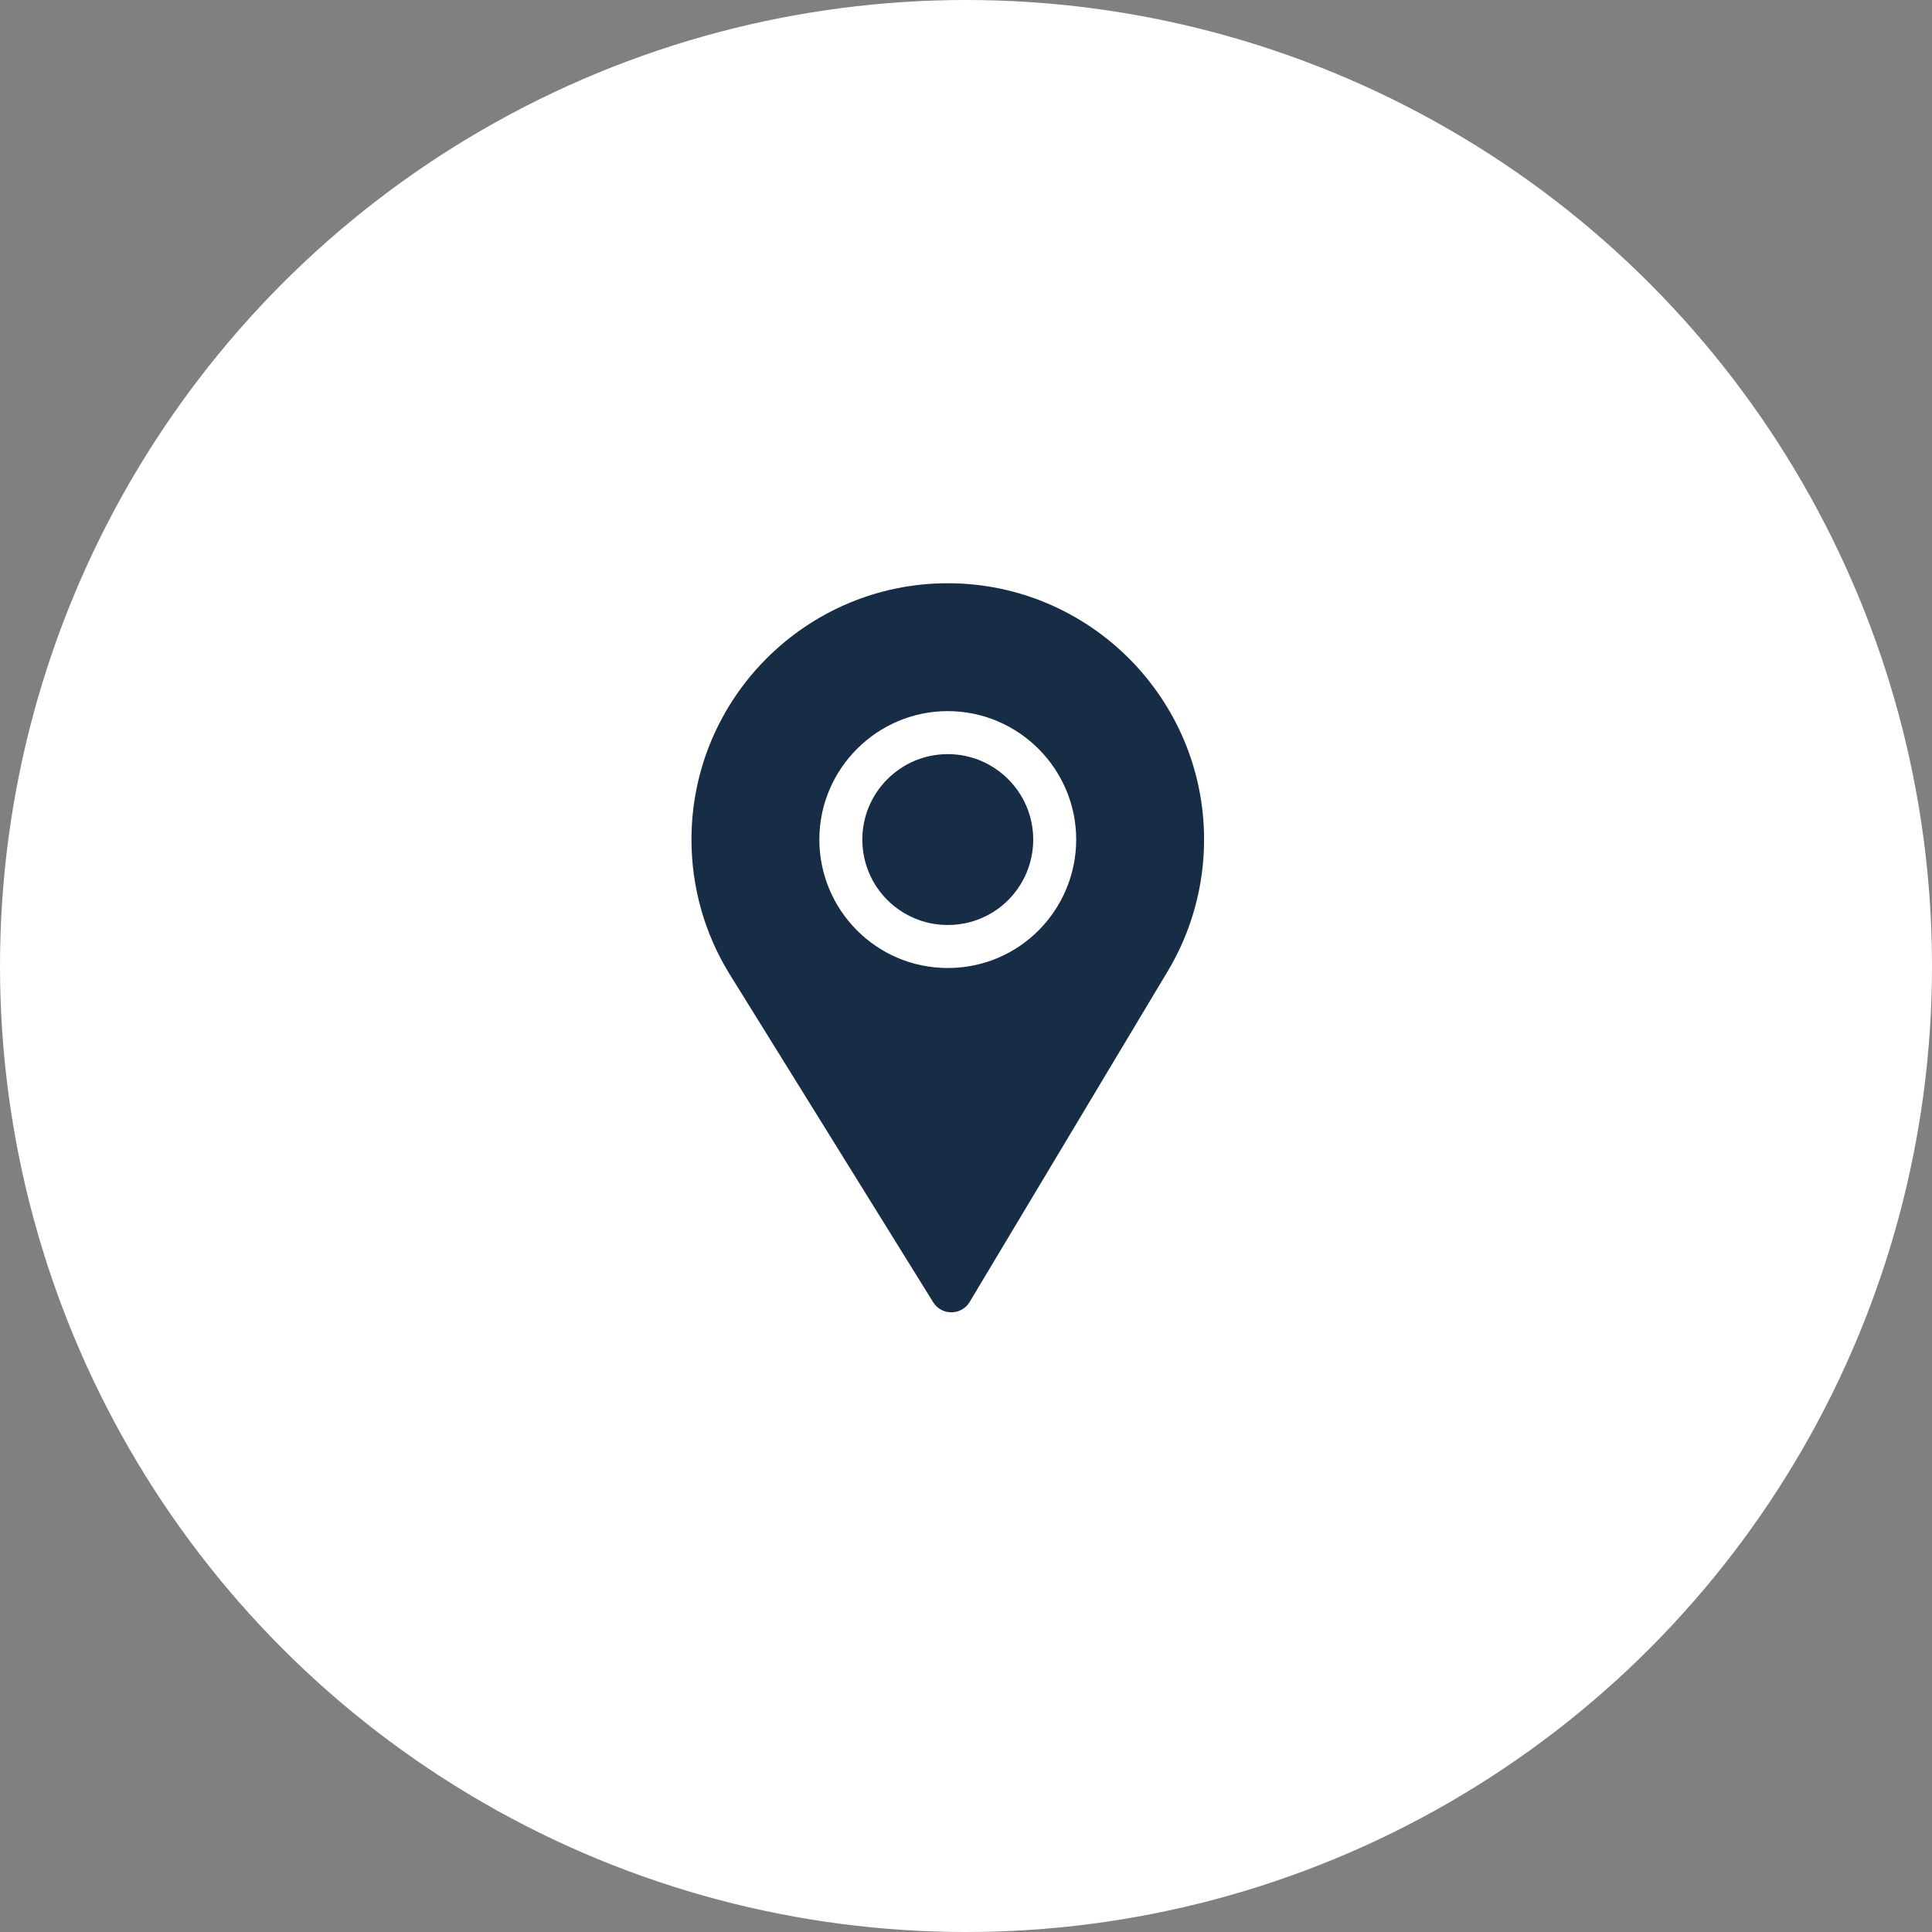
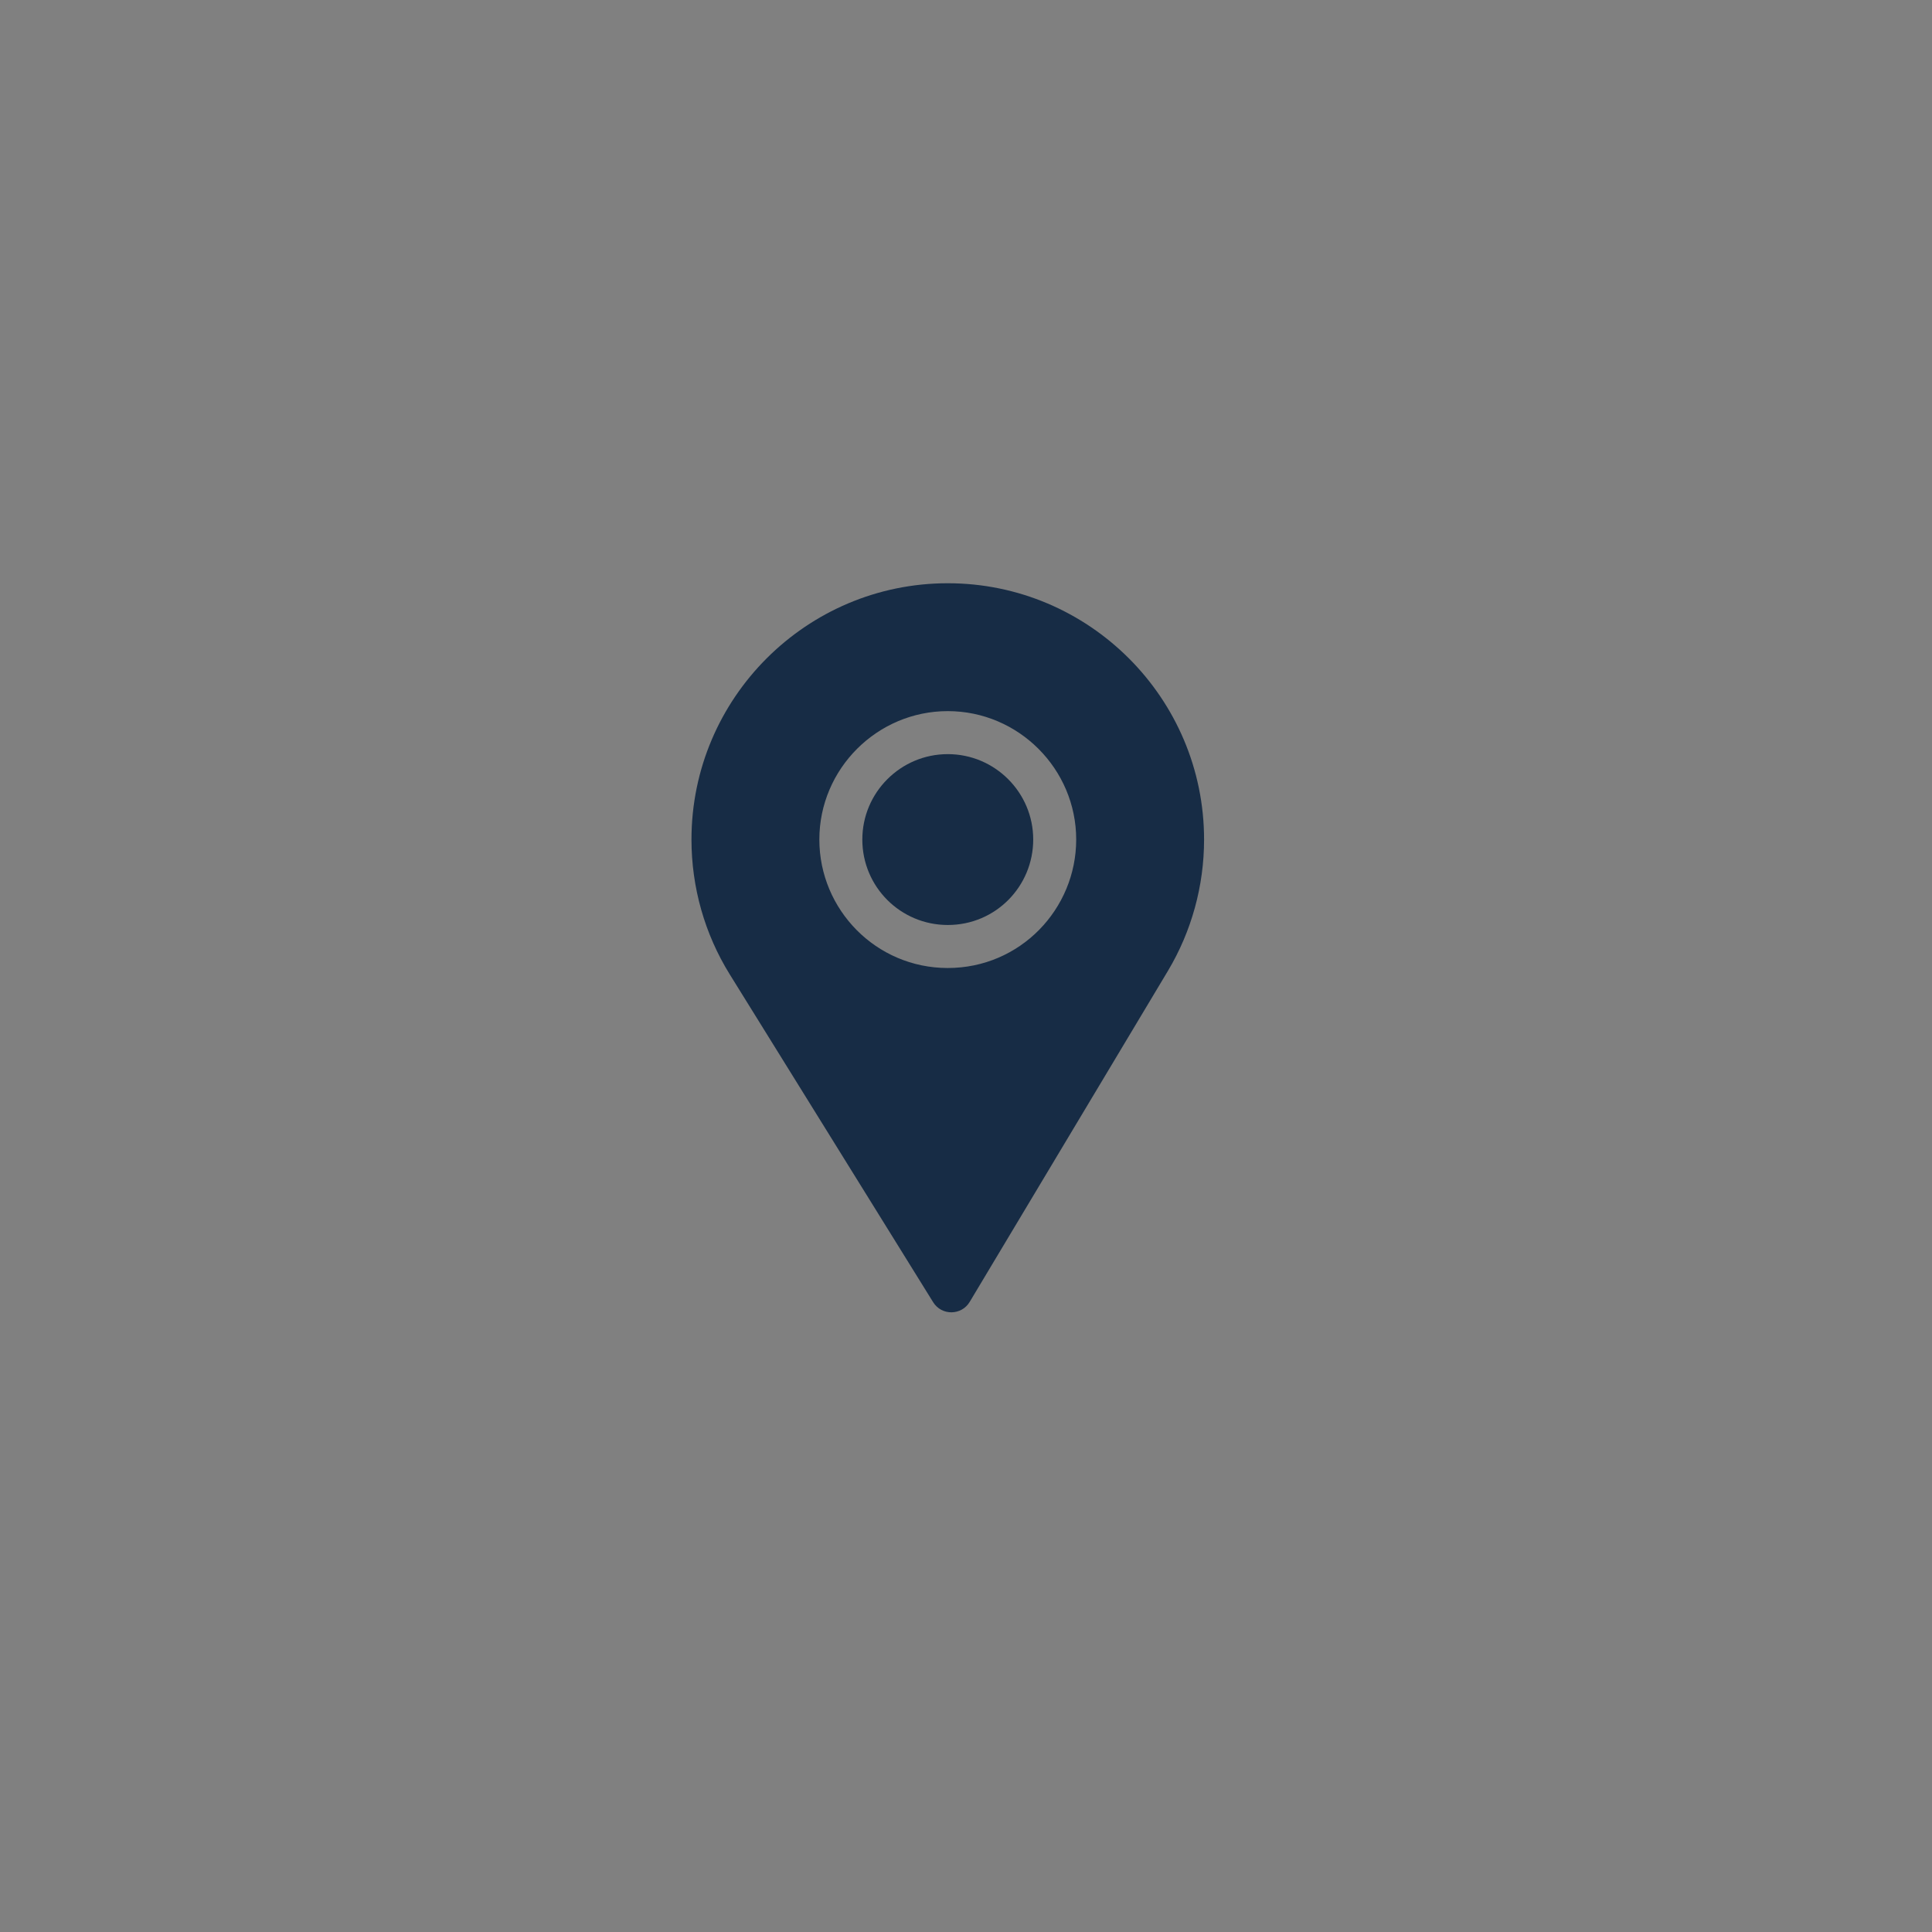
<svg xmlns="http://www.w3.org/2000/svg" width="53" height="53" viewBox="0 0 53 53" fill="none">
  <rect x="0" y="0" width="53" height="53" fill="#808080" stroke="none" />
-   <circle cx="26.5" cy="26.5" r="26.5" fill="white" />
  <path d="M26 20.688C24.707 20.688 23.656 21.739 23.656 23.031C23.656 24.33 24.706 25.375 26 25.375C27.318 25.375 28.344 24.31 28.344 23.031C28.344 21.739 27.293 20.688 26 20.688Z" fill="#172C45" />
  <path d="M26 16C22.123 16 18.969 19.154 18.969 23.031C18.969 24.341 19.331 25.619 20.018 26.728L25.599 35.723C25.831 36.097 26.377 36.091 26.601 35.715L32.04 26.633C32.688 25.548 33.031 24.302 33.031 23.031C33.031 19.154 29.877 16 26 16ZM26 26.555C24.033 26.555 22.477 24.954 22.477 23.031C22.477 21.093 24.061 19.508 26 19.508C27.939 19.508 29.523 21.093 29.523 23.031C29.523 24.937 27.988 26.555 26 26.555Z" fill="#172C45" />
</svg>